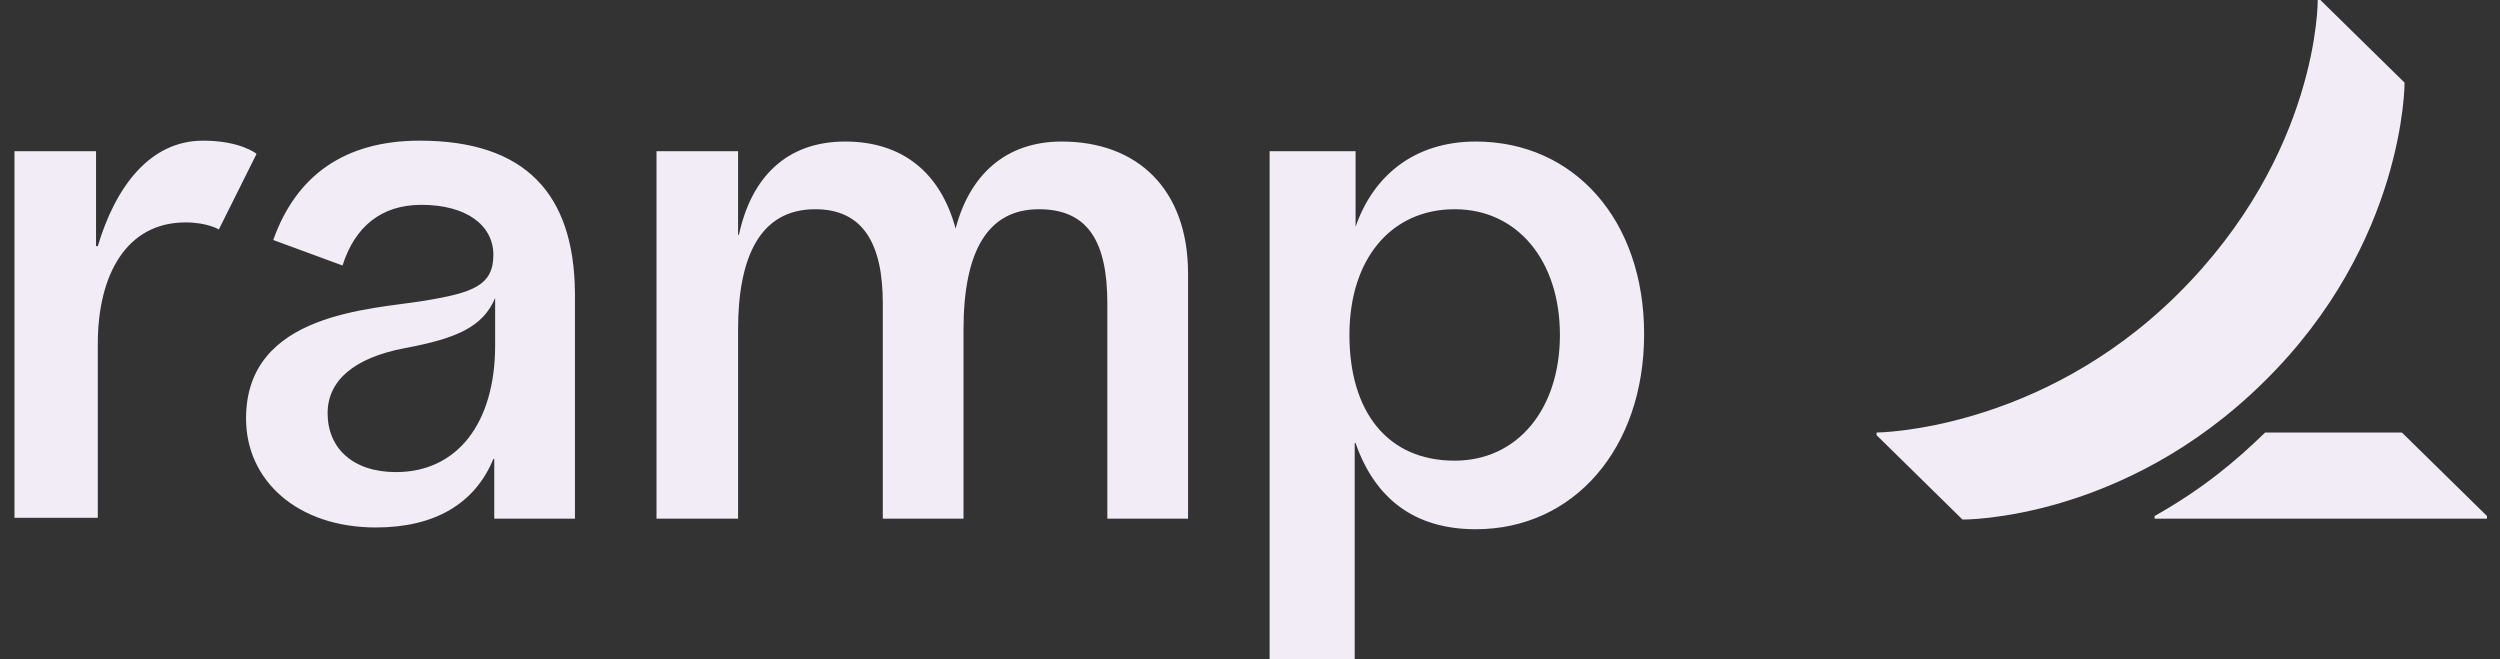
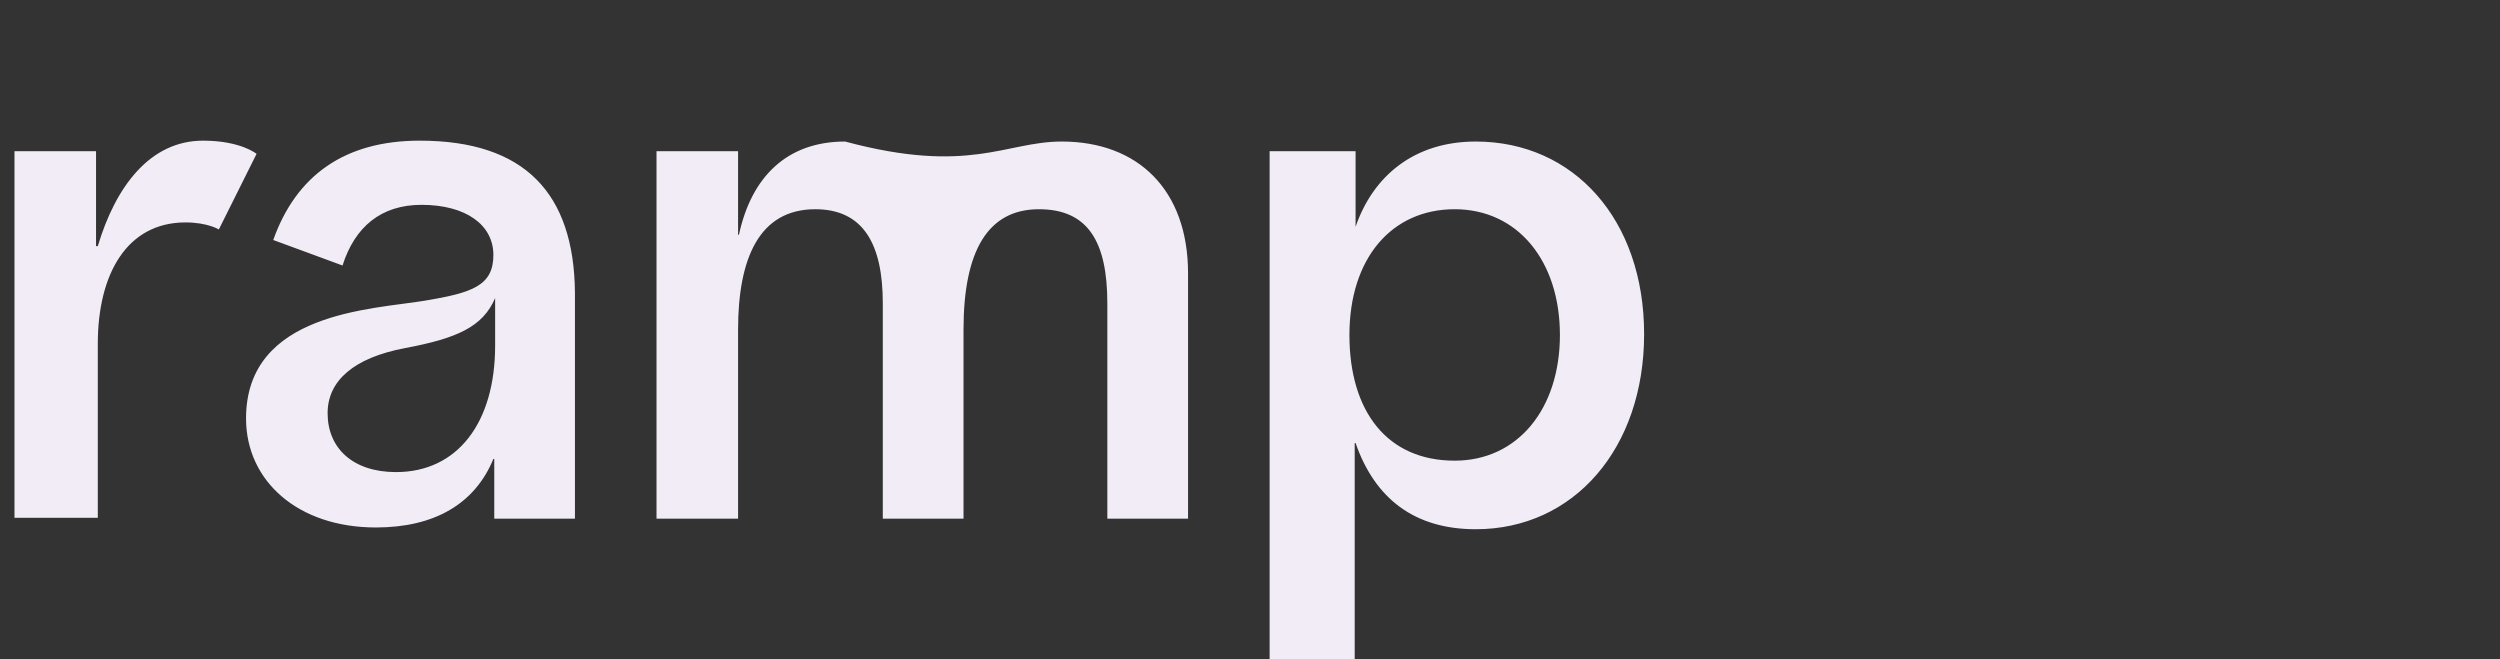
<svg xmlns="http://www.w3.org/2000/svg" width="91" height="24" viewBox="0 0 91 24" fill="none">
  <rect x="0" y="0" width="91" height="24" fill="#333333" stroke="none" />
-   <path d="M6.753 8.096C4.614 8.096 3.56 9.984 3.56 12.512V18.848H0.527V5.504H3.496V8.96H3.56C4.199 6.816 5.444 5.12 7.391 5.12C8.764 5.12 9.339 5.6 9.339 5.6L7.966 8.352C7.966 8.352 7.551 8.096 6.753 8.096ZM43.245 9.952V18.88H40.307V11.04C40.307 8.8 39.605 7.616 37.817 7.616C35.965 7.616 35.072 9.12 35.072 12V18.88H32.134V11.04C32.134 8.896 31.432 7.616 29.676 7.616C27.633 7.616 26.866 9.408 26.866 12V18.88H23.897V5.504H26.866V8.544H26.898C27.345 6.464 28.622 5.152 30.762 5.152C32.869 5.152 34.241 6.304 34.784 8.32C35.295 6.368 36.604 5.152 38.647 5.152C41.425 5.152 43.245 6.912 43.245 9.952ZM15.277 5.12C12.532 5.12 10.776 6.4 9.946 8.736L12.468 9.664C12.915 8.256 13.873 7.456 15.341 7.456C16.969 7.456 17.959 8.192 17.959 9.28C17.959 10.4 17.193 10.656 15.469 10.944C13.553 11.264 8.956 11.36 8.956 15.232C8.956 17.504 10.839 19.2 13.681 19.2C15.82 19.2 17.289 18.336 17.959 16.704H17.991V18.88H20.928V10.656C20.896 7.04 19.108 5.12 15.277 5.12ZM18.023 12.576C18.023 15.392 16.65 17.184 14.415 17.184C12.851 17.184 11.925 16.32 11.925 15.04C11.925 13.856 12.883 13.024 14.735 12.672C16.618 12.32 17.576 11.904 18.023 10.848V12.576ZM53.716 5.152C51.482 5.152 49.981 6.4 49.343 8.256V5.504H46.214V24H49.311V16.128H49.343C50.045 18.144 51.482 19.264 53.716 19.264C57.292 19.264 59.846 16.32 59.846 12.16C59.846 8 57.292 5.152 53.716 5.152ZM52.95 16.768C50.492 16.768 49.119 14.976 49.119 12.192C49.119 9.408 50.651 7.616 52.95 7.616C55.249 7.616 56.781 9.504 56.781 12.192C56.781 14.88 55.249 16.768 52.95 16.768Z" fill="#F1ECF6" />
-   <path d="M90.527 18.784V18.88H78.427V18.784C80.183 17.792 81.365 16.8 82.45 15.744H87.43L90.527 18.784ZM87.526 3.008L84.461 0H84.365C84.365 0 84.429 5.6 79.257 10.72C74.213 15.712 68.307 15.744 68.307 15.744V15.84L71.435 18.912C71.435 18.912 77.278 18.976 82.418 13.888C87.558 8.832 87.526 3.008 87.526 3.008Z" fill="#F1ECF6" />
+   <path d="M6.753 8.096C4.614 8.096 3.56 9.984 3.56 12.512V18.848H0.527V5.504H3.496V8.96H3.56C4.199 6.816 5.444 5.12 7.391 5.12C8.764 5.12 9.339 5.6 9.339 5.6L7.966 8.352C7.966 8.352 7.551 8.096 6.753 8.096ZM43.245 9.952V18.88H40.307V11.04C40.307 8.8 39.605 7.616 37.817 7.616C35.965 7.616 35.072 9.12 35.072 12V18.88H32.134V11.04C32.134 8.896 31.432 7.616 29.676 7.616C27.633 7.616 26.866 9.408 26.866 12V18.88H23.897V5.504H26.866V8.544H26.898C27.345 6.464 28.622 5.152 30.762 5.152C35.295 6.368 36.604 5.152 38.647 5.152C41.425 5.152 43.245 6.912 43.245 9.952ZM15.277 5.12C12.532 5.12 10.776 6.4 9.946 8.736L12.468 9.664C12.915 8.256 13.873 7.456 15.341 7.456C16.969 7.456 17.959 8.192 17.959 9.28C17.959 10.4 17.193 10.656 15.469 10.944C13.553 11.264 8.956 11.36 8.956 15.232C8.956 17.504 10.839 19.2 13.681 19.2C15.82 19.2 17.289 18.336 17.959 16.704H17.991V18.88H20.928V10.656C20.896 7.04 19.108 5.12 15.277 5.12ZM18.023 12.576C18.023 15.392 16.65 17.184 14.415 17.184C12.851 17.184 11.925 16.32 11.925 15.04C11.925 13.856 12.883 13.024 14.735 12.672C16.618 12.32 17.576 11.904 18.023 10.848V12.576ZM53.716 5.152C51.482 5.152 49.981 6.4 49.343 8.256V5.504H46.214V24H49.311V16.128H49.343C50.045 18.144 51.482 19.264 53.716 19.264C57.292 19.264 59.846 16.32 59.846 12.16C59.846 8 57.292 5.152 53.716 5.152ZM52.95 16.768C50.492 16.768 49.119 14.976 49.119 12.192C49.119 9.408 50.651 7.616 52.95 7.616C55.249 7.616 56.781 9.504 56.781 12.192C56.781 14.88 55.249 16.768 52.95 16.768Z" fill="#F1ECF6" />
</svg>